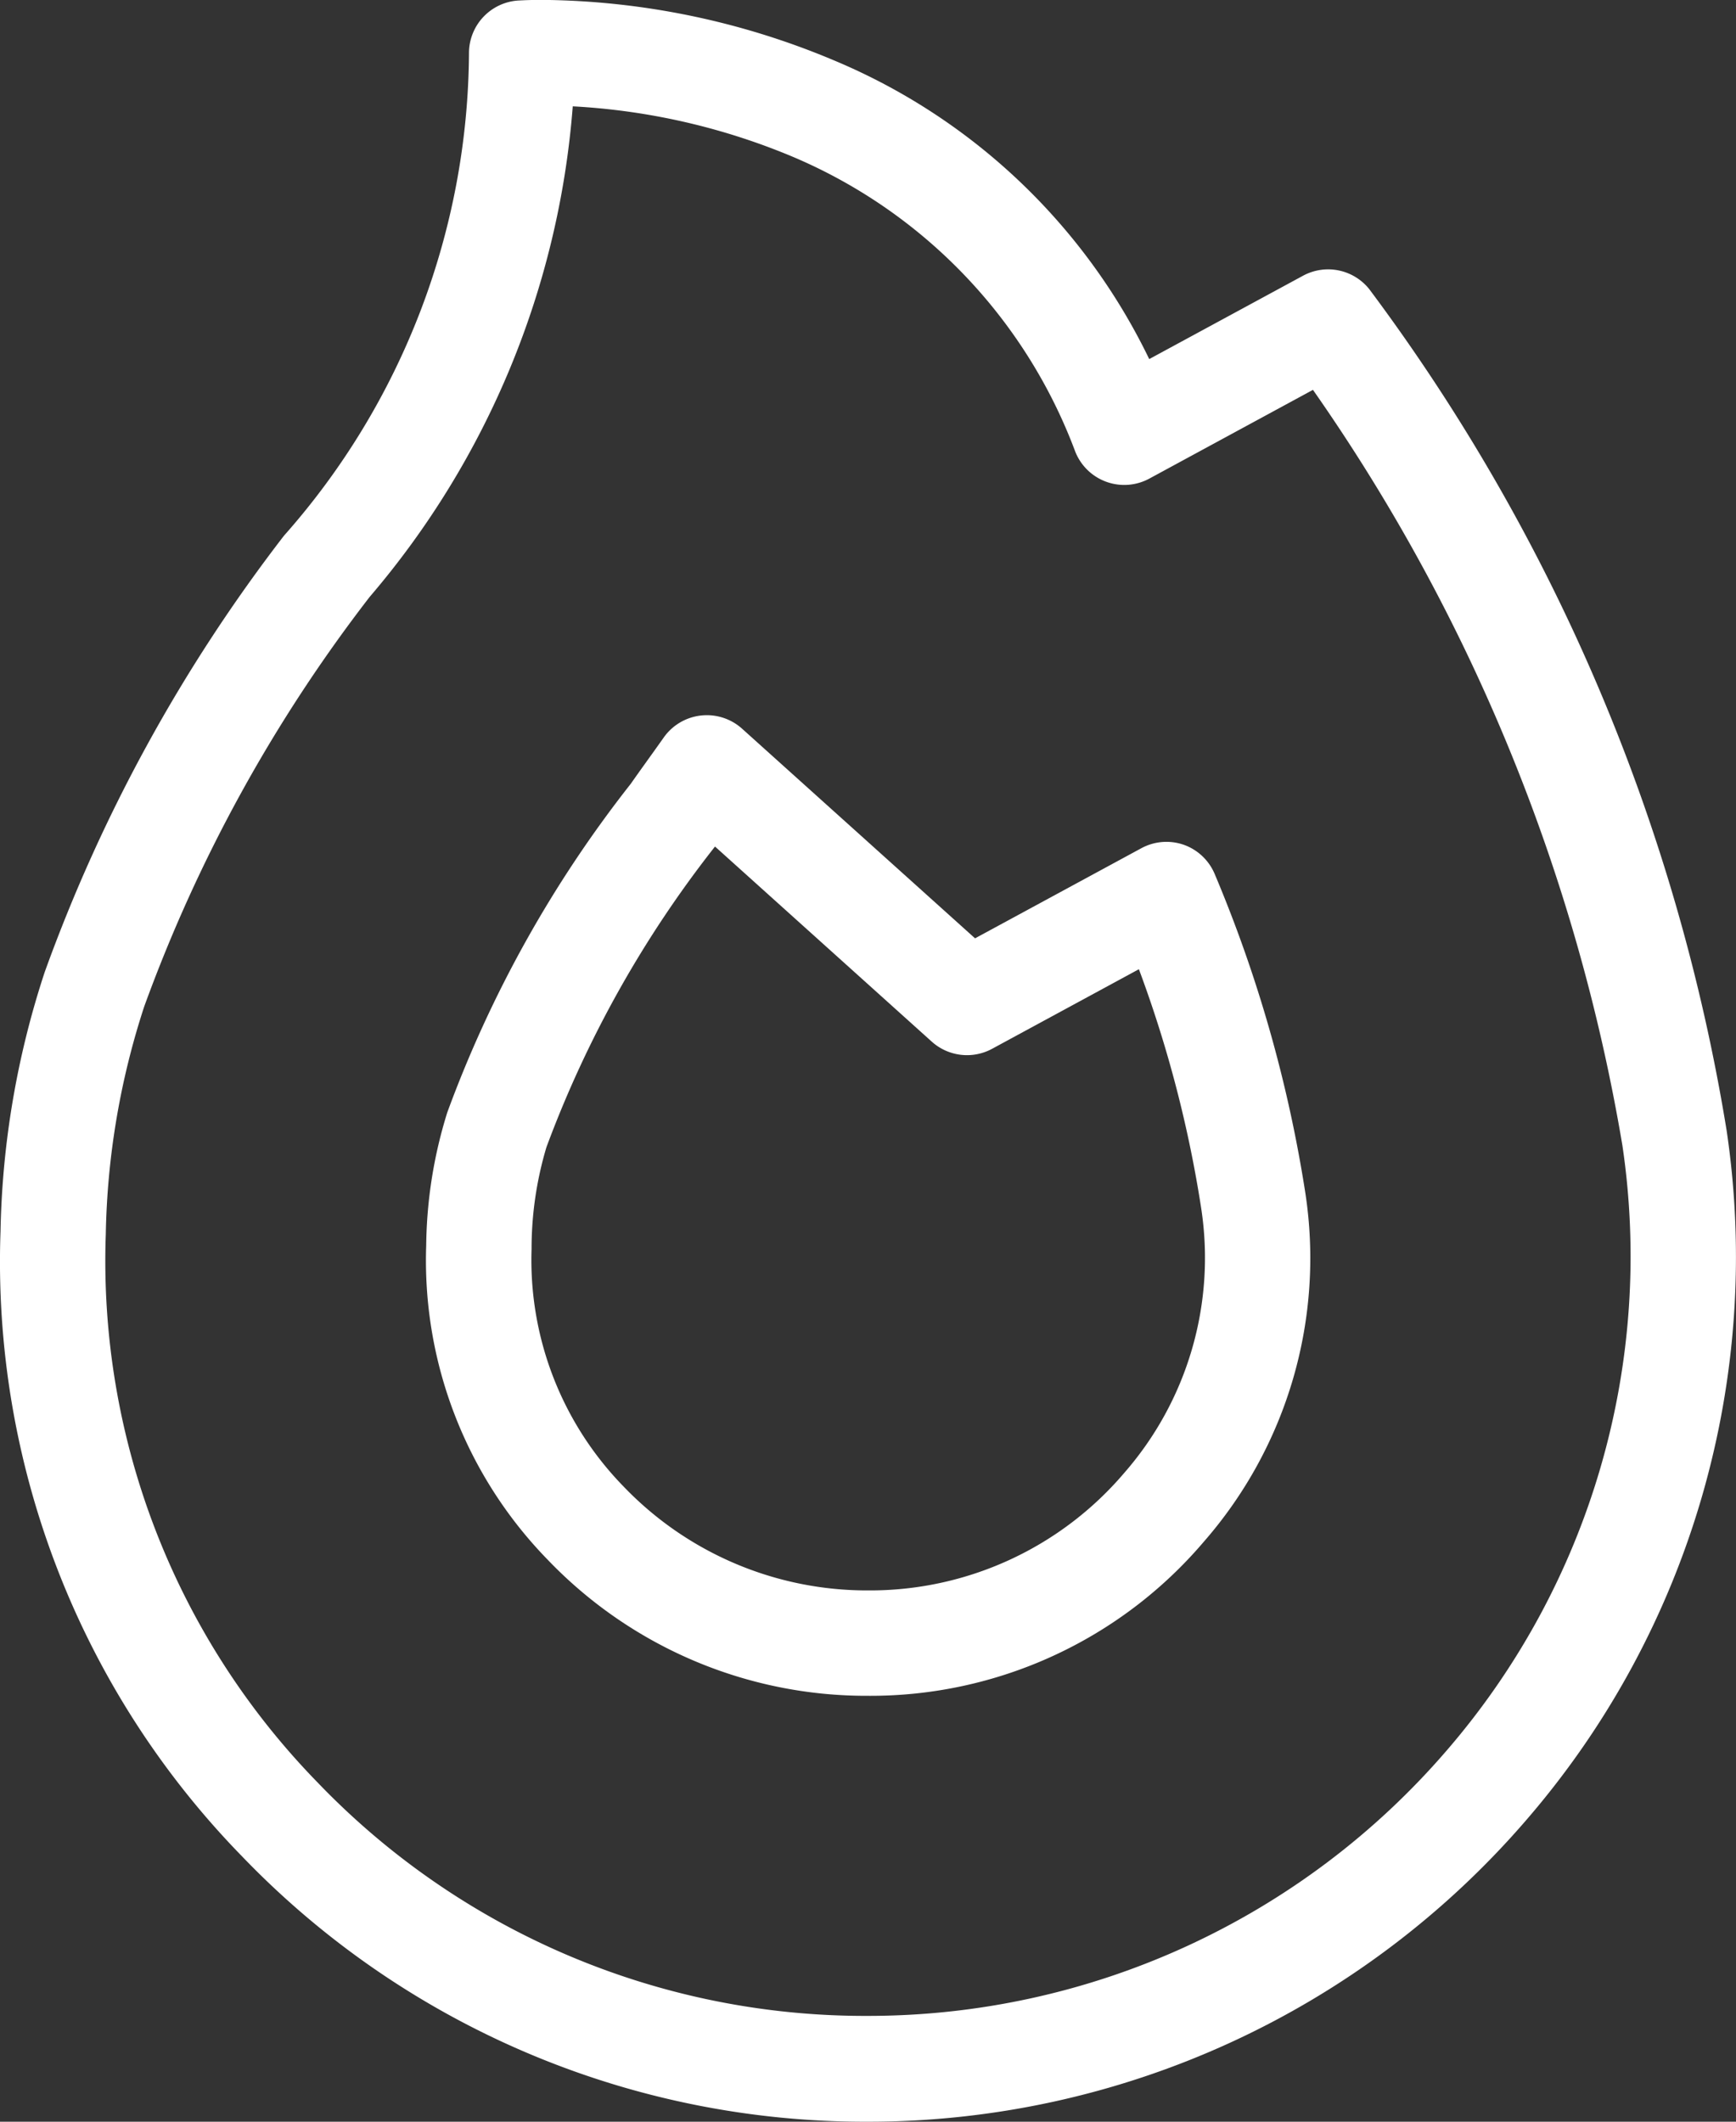
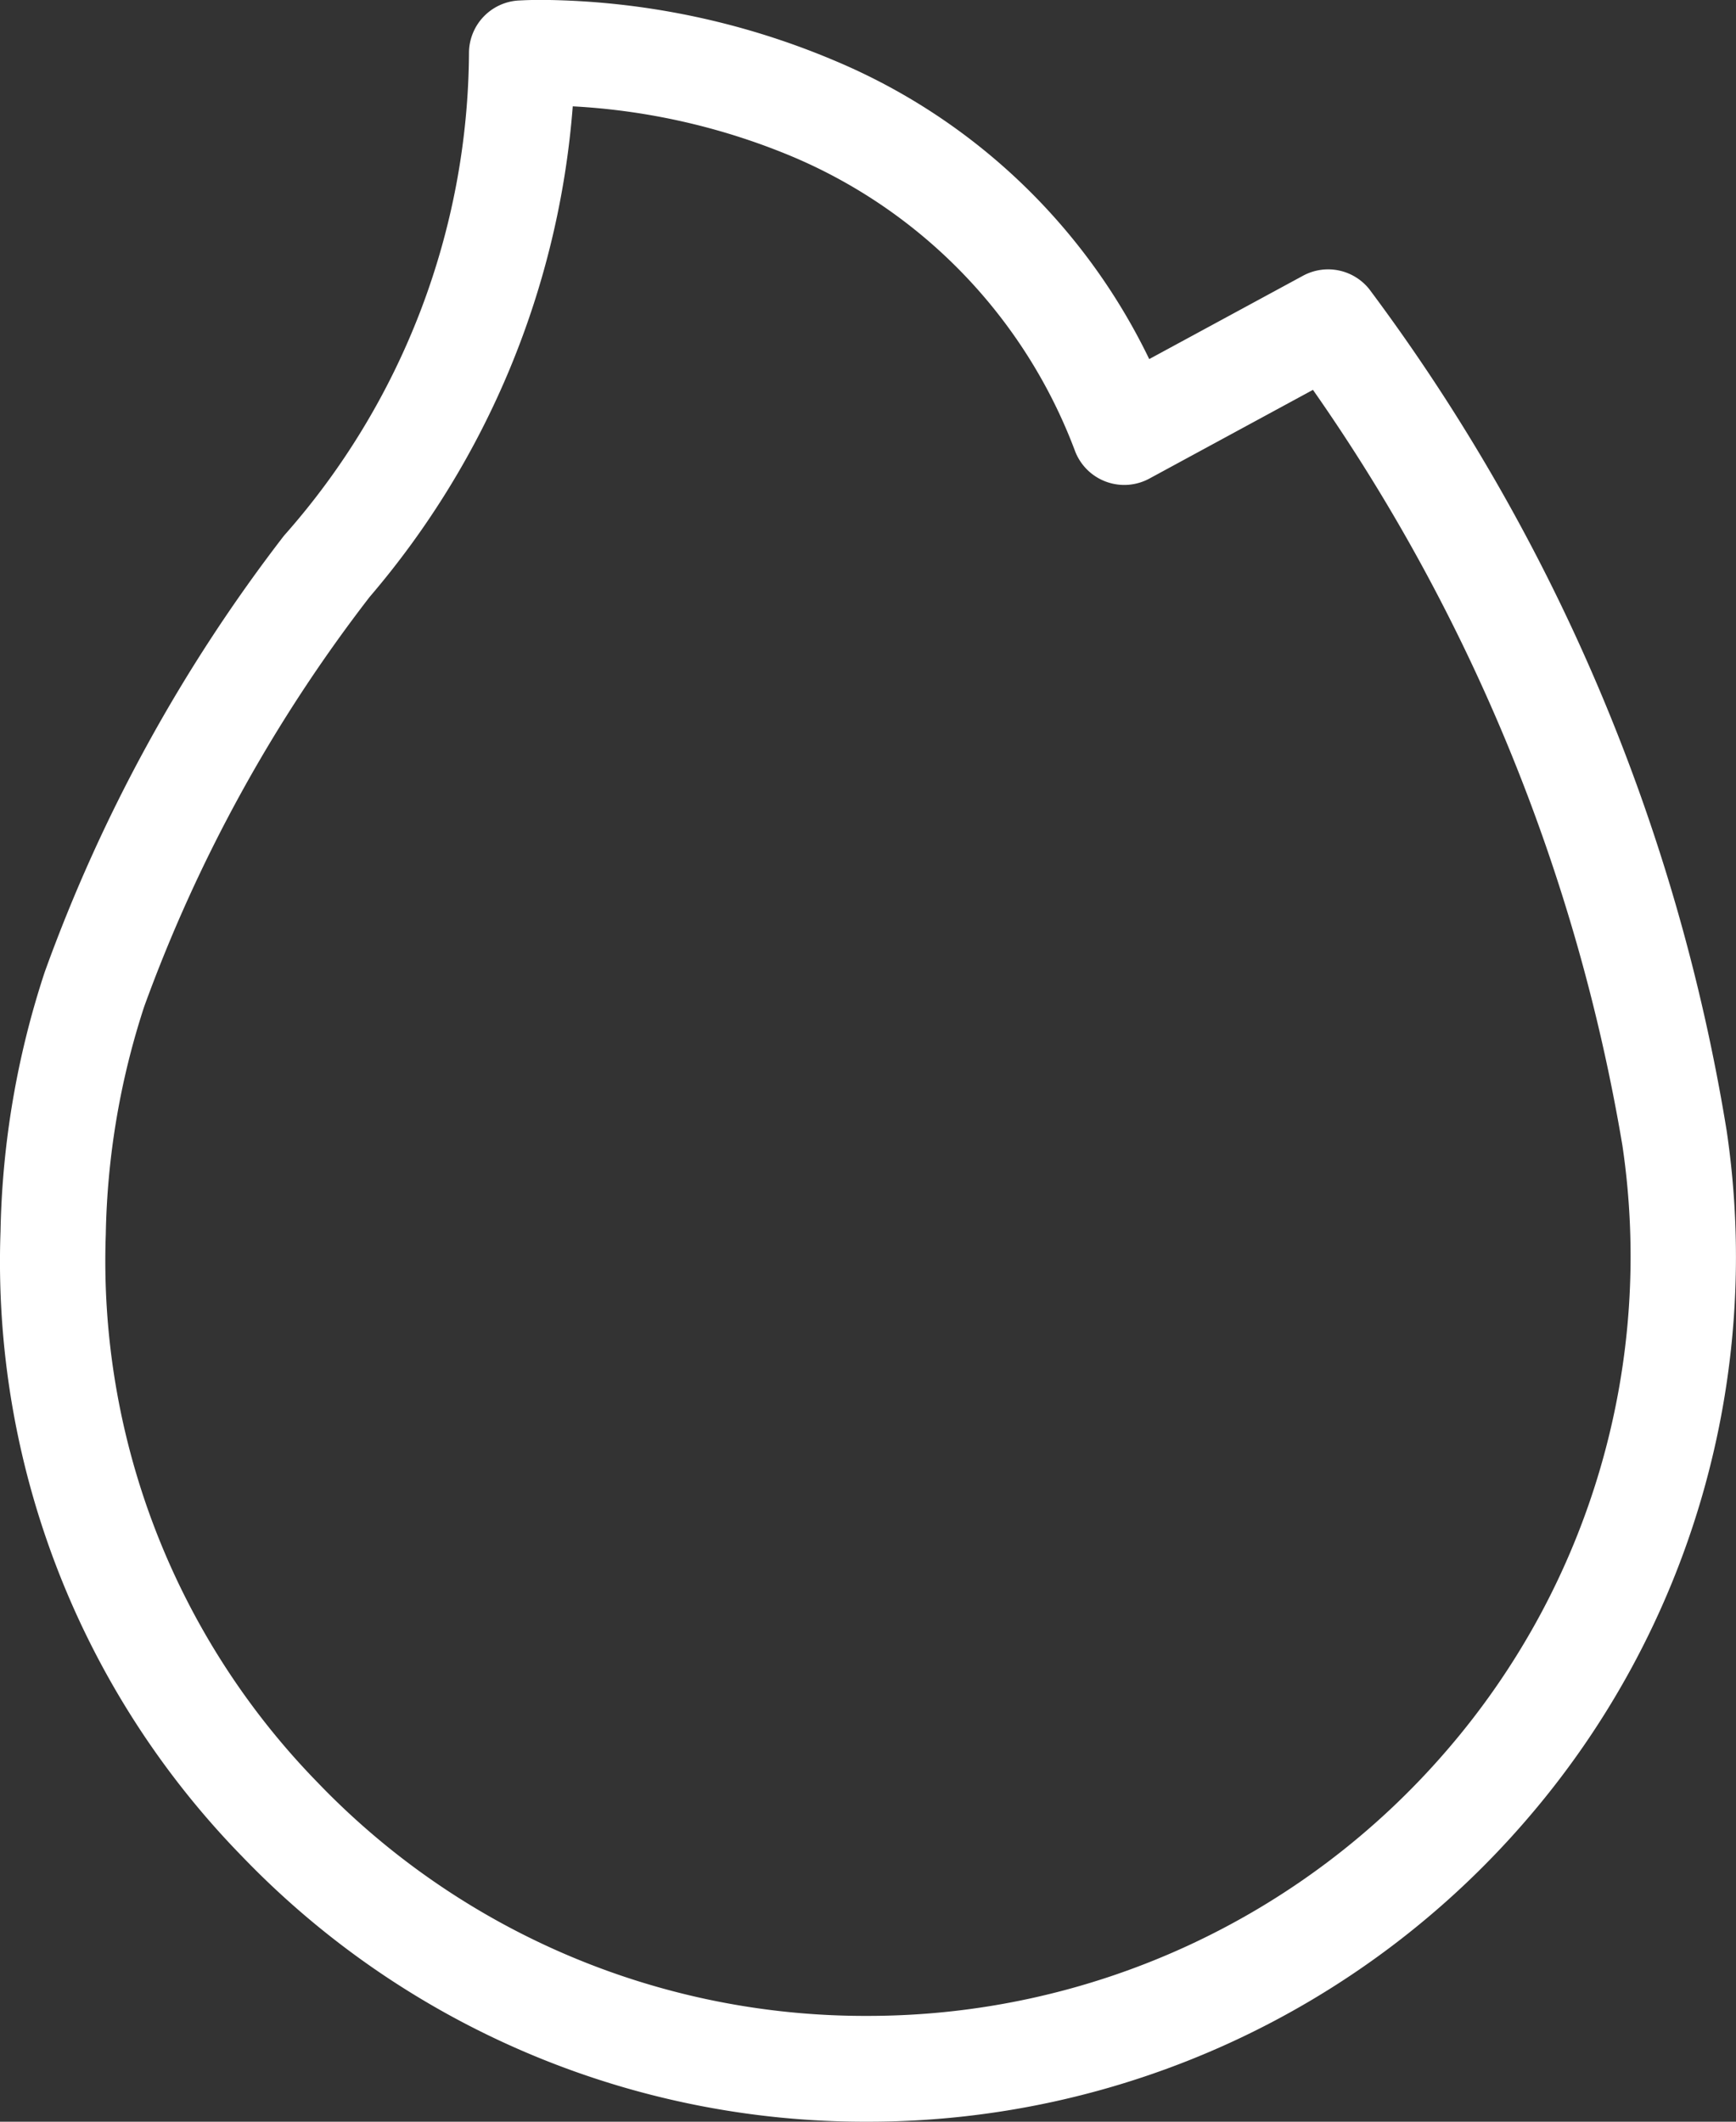
<svg xmlns="http://www.w3.org/2000/svg" width="16.476" height="20.131" viewBox="0 0 16.476 20.131">
  <rect x="0" y="0" width="16.476" height="20.131" fill="#333333" stroke="none" />
  <g id="Group_17486" data-name="Group 17486" transform="translate(0.5 0.5)">
    <g id="g2048" transform="translate(0 0)">
      <path id="path2050" d="M-296.914-184.214a8.2,8.2,0,0,1-5.94-2.519,8.076,8.076,0,0,1-2.291-5.931,8.342,8.342,0,0,1,.419-2.457,15.252,15.252,0,0,1,2.271-4.141,6.964,6.964,0,0,0,1.756-4.578.5.5,0,0,1,.466-.5c.009,0,.089-.006.225-.006a7.288,7.288,0,0,1,2.771.573,5.81,5.81,0,0,1,2.994,2.835l1.46-.791a.5.5,0,0,1,.628.127,18.216,18.216,0,0,1,3.392,7.983,8.168,8.168,0,0,1-1.9,6.541A8.247,8.247,0,0,1-296.914-184.214Zm-2.8-19.123a8.118,8.118,0,0,1-1.928,4.656,14.4,14.4,0,0,0-2.14,3.888,7.353,7.353,0,0,0-.364,2.161,7.084,7.084,0,0,0,2.011,5.2,7.2,7.2,0,0,0,5.221,2.214,7.248,7.248,0,0,0,5.494-2.518,7.169,7.169,0,0,0,1.668-5.74,17.584,17.584,0,0,0-2.937-7.17l-1.553.842a.5.5,0,0,1-.409.03.5.5,0,0,1-.294-.286,4.9,4.9,0,0,0-2.687-2.8A6.259,6.259,0,0,0-299.713-203.336Z" transform="translate(304.65 203.845)" fill="#fff" />
    </g>
    <g id="g2052" transform="translate(4.042 6.785)">
-       <path id="path2054" d="M-69.422-155.563a4.187,4.187,0,0,1-3.035-1.287,4.067,4.067,0,0,1-1.157-2.986,4.372,4.372,0,0,1,.2-1.262,11.372,11.372,0,0,1,1.742-3.119c.1-.143.207-.289.312-.438a.5.5,0,0,1,.353-.209.5.5,0,0,1,.391.125l2.211,1.989,1.58-.856a.5.5,0,0,1,.4-.032.5.5,0,0,1,.295.279,12.85,12.85,0,0,1,.86,3.027,4.088,4.088,0,0,1-.963,3.306A4.153,4.153,0,0,1-69.422-155.563Zm-1.451-8.058a10.523,10.523,0,0,0-1.6,2.853,3.359,3.359,0,0,0-.141.966,3.076,3.076,0,0,0,.877,2.257,3.2,3.2,0,0,0,2.316.982,3.167,3.167,0,0,0,2.432-1.115,3.1,3.1,0,0,0,.731-2.506,11.517,11.517,0,0,0-.592-2.273l-1.393.755a.5.5,0,0,1-.573-.068Z" transform="translate(73.117 164.368)" fill="#fff" />
-     </g>
+       </g>
  </g>
</svg>